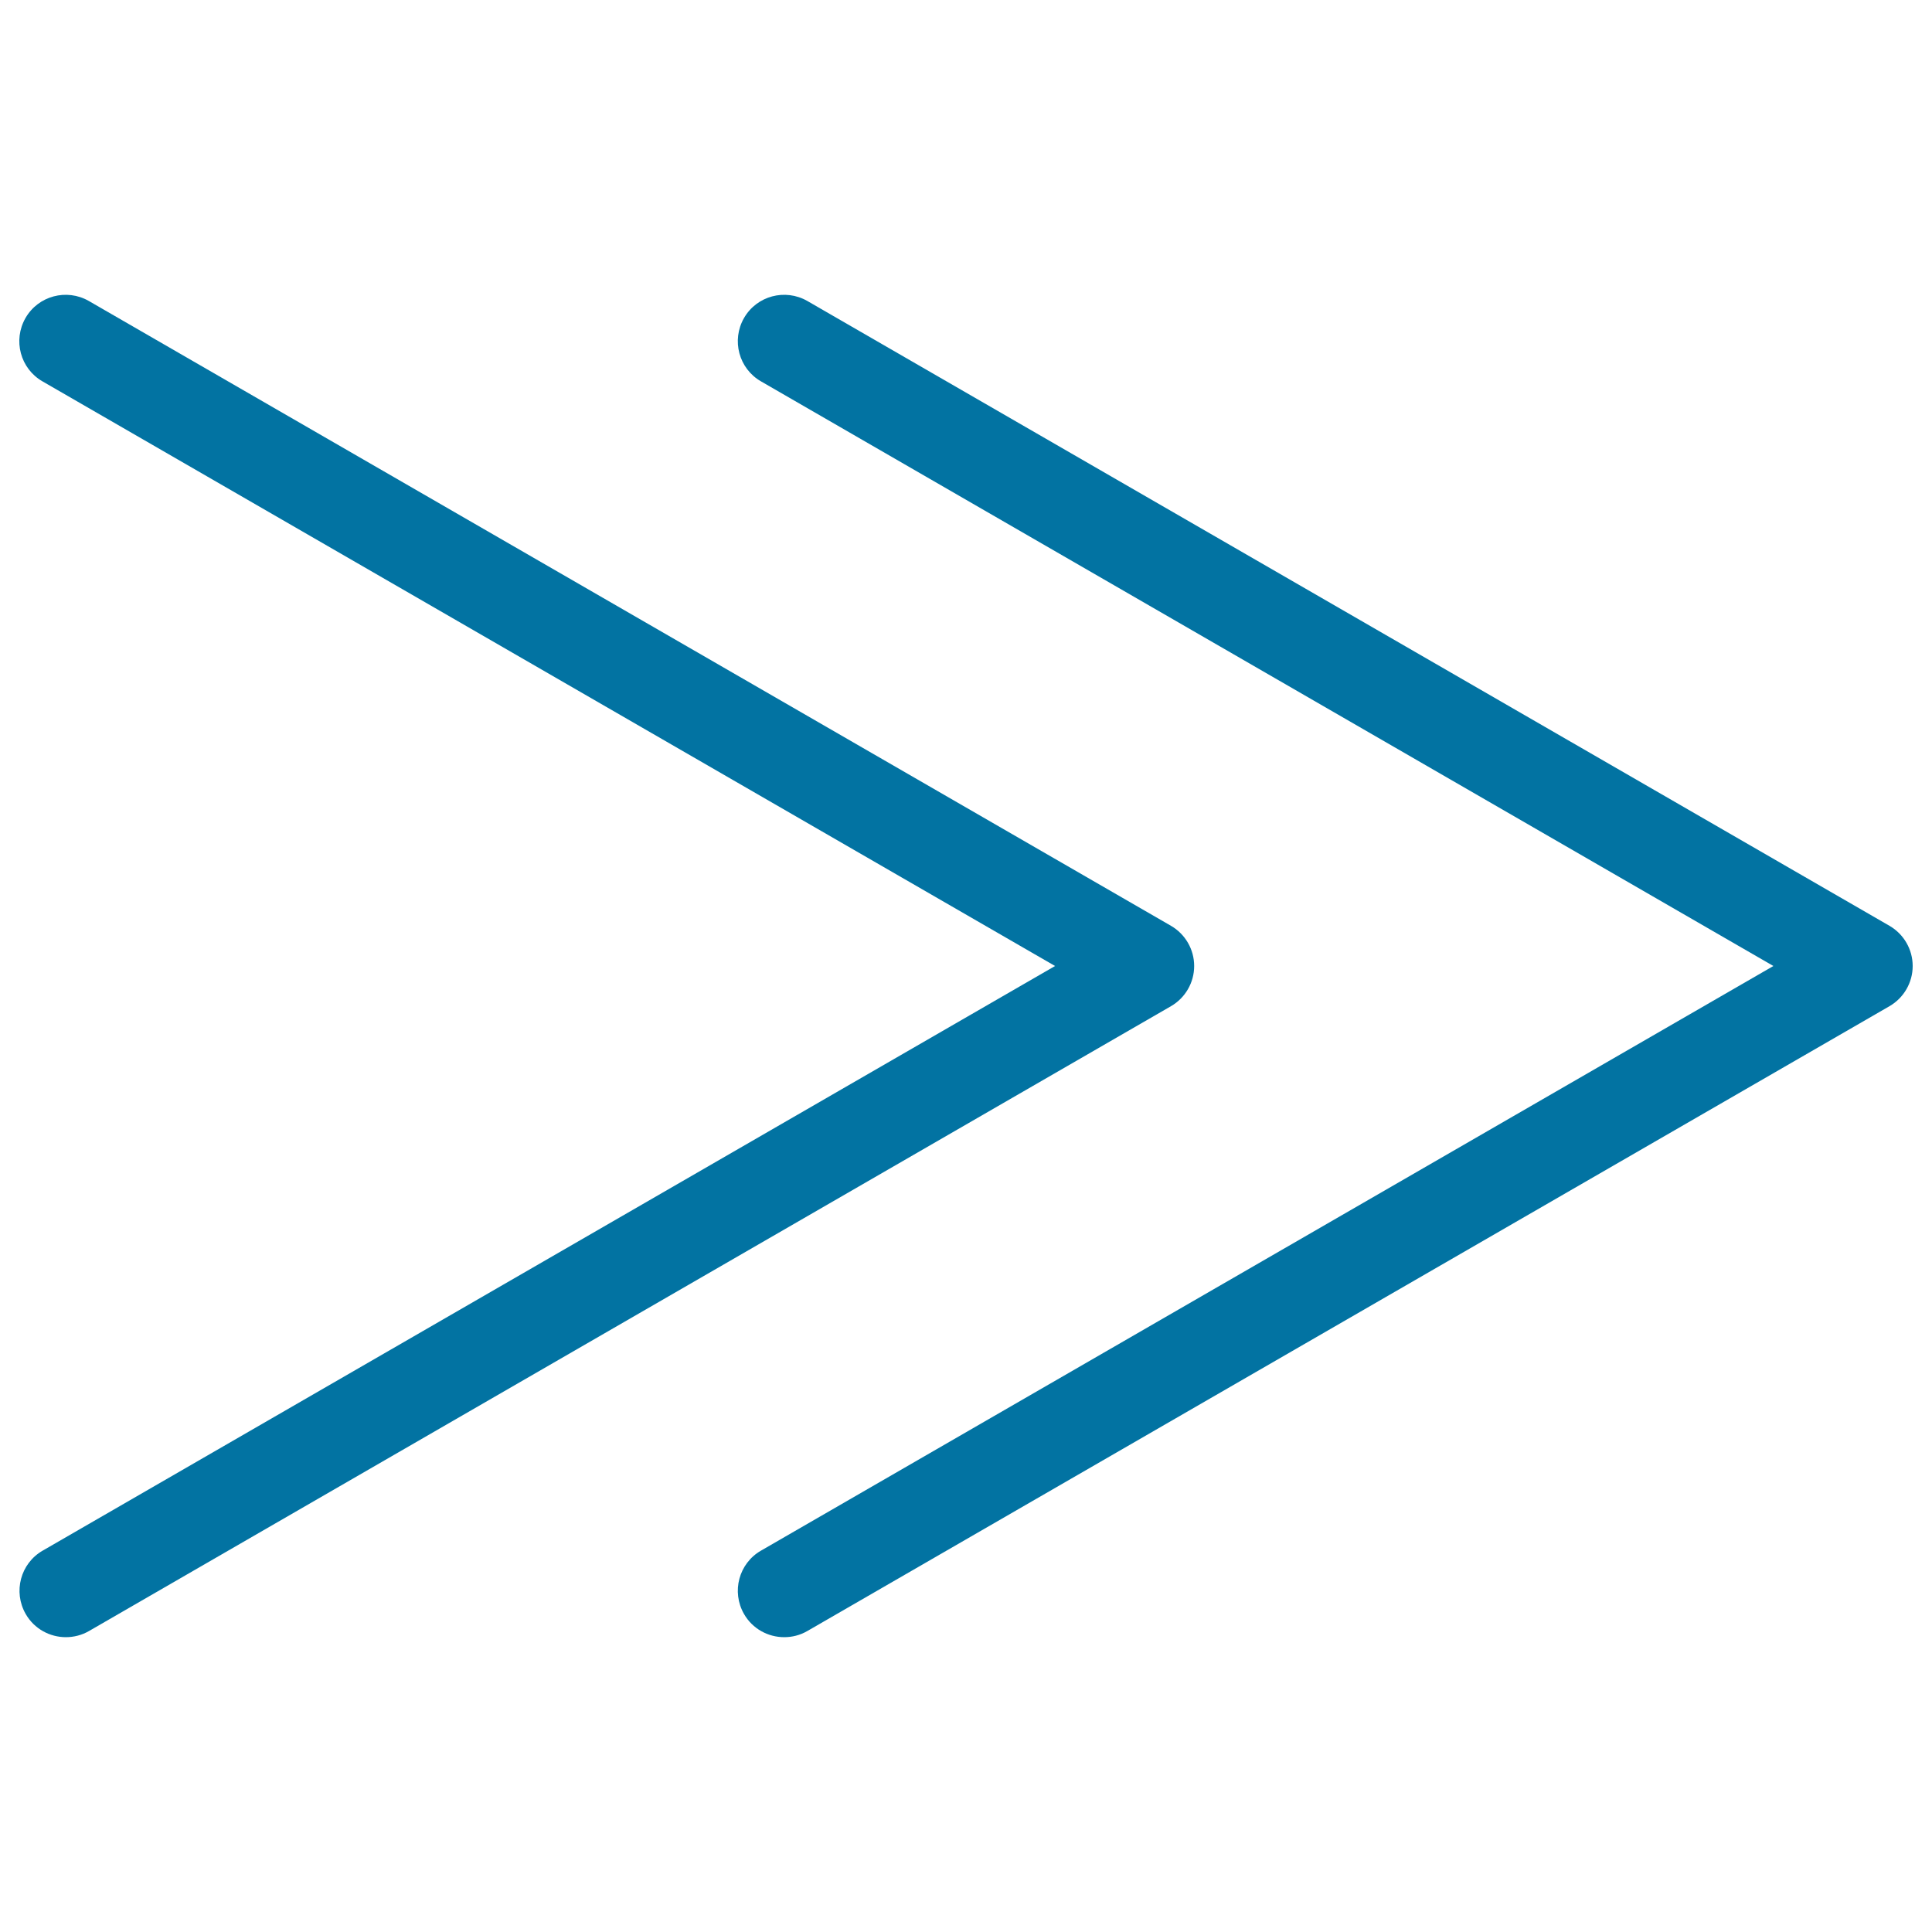
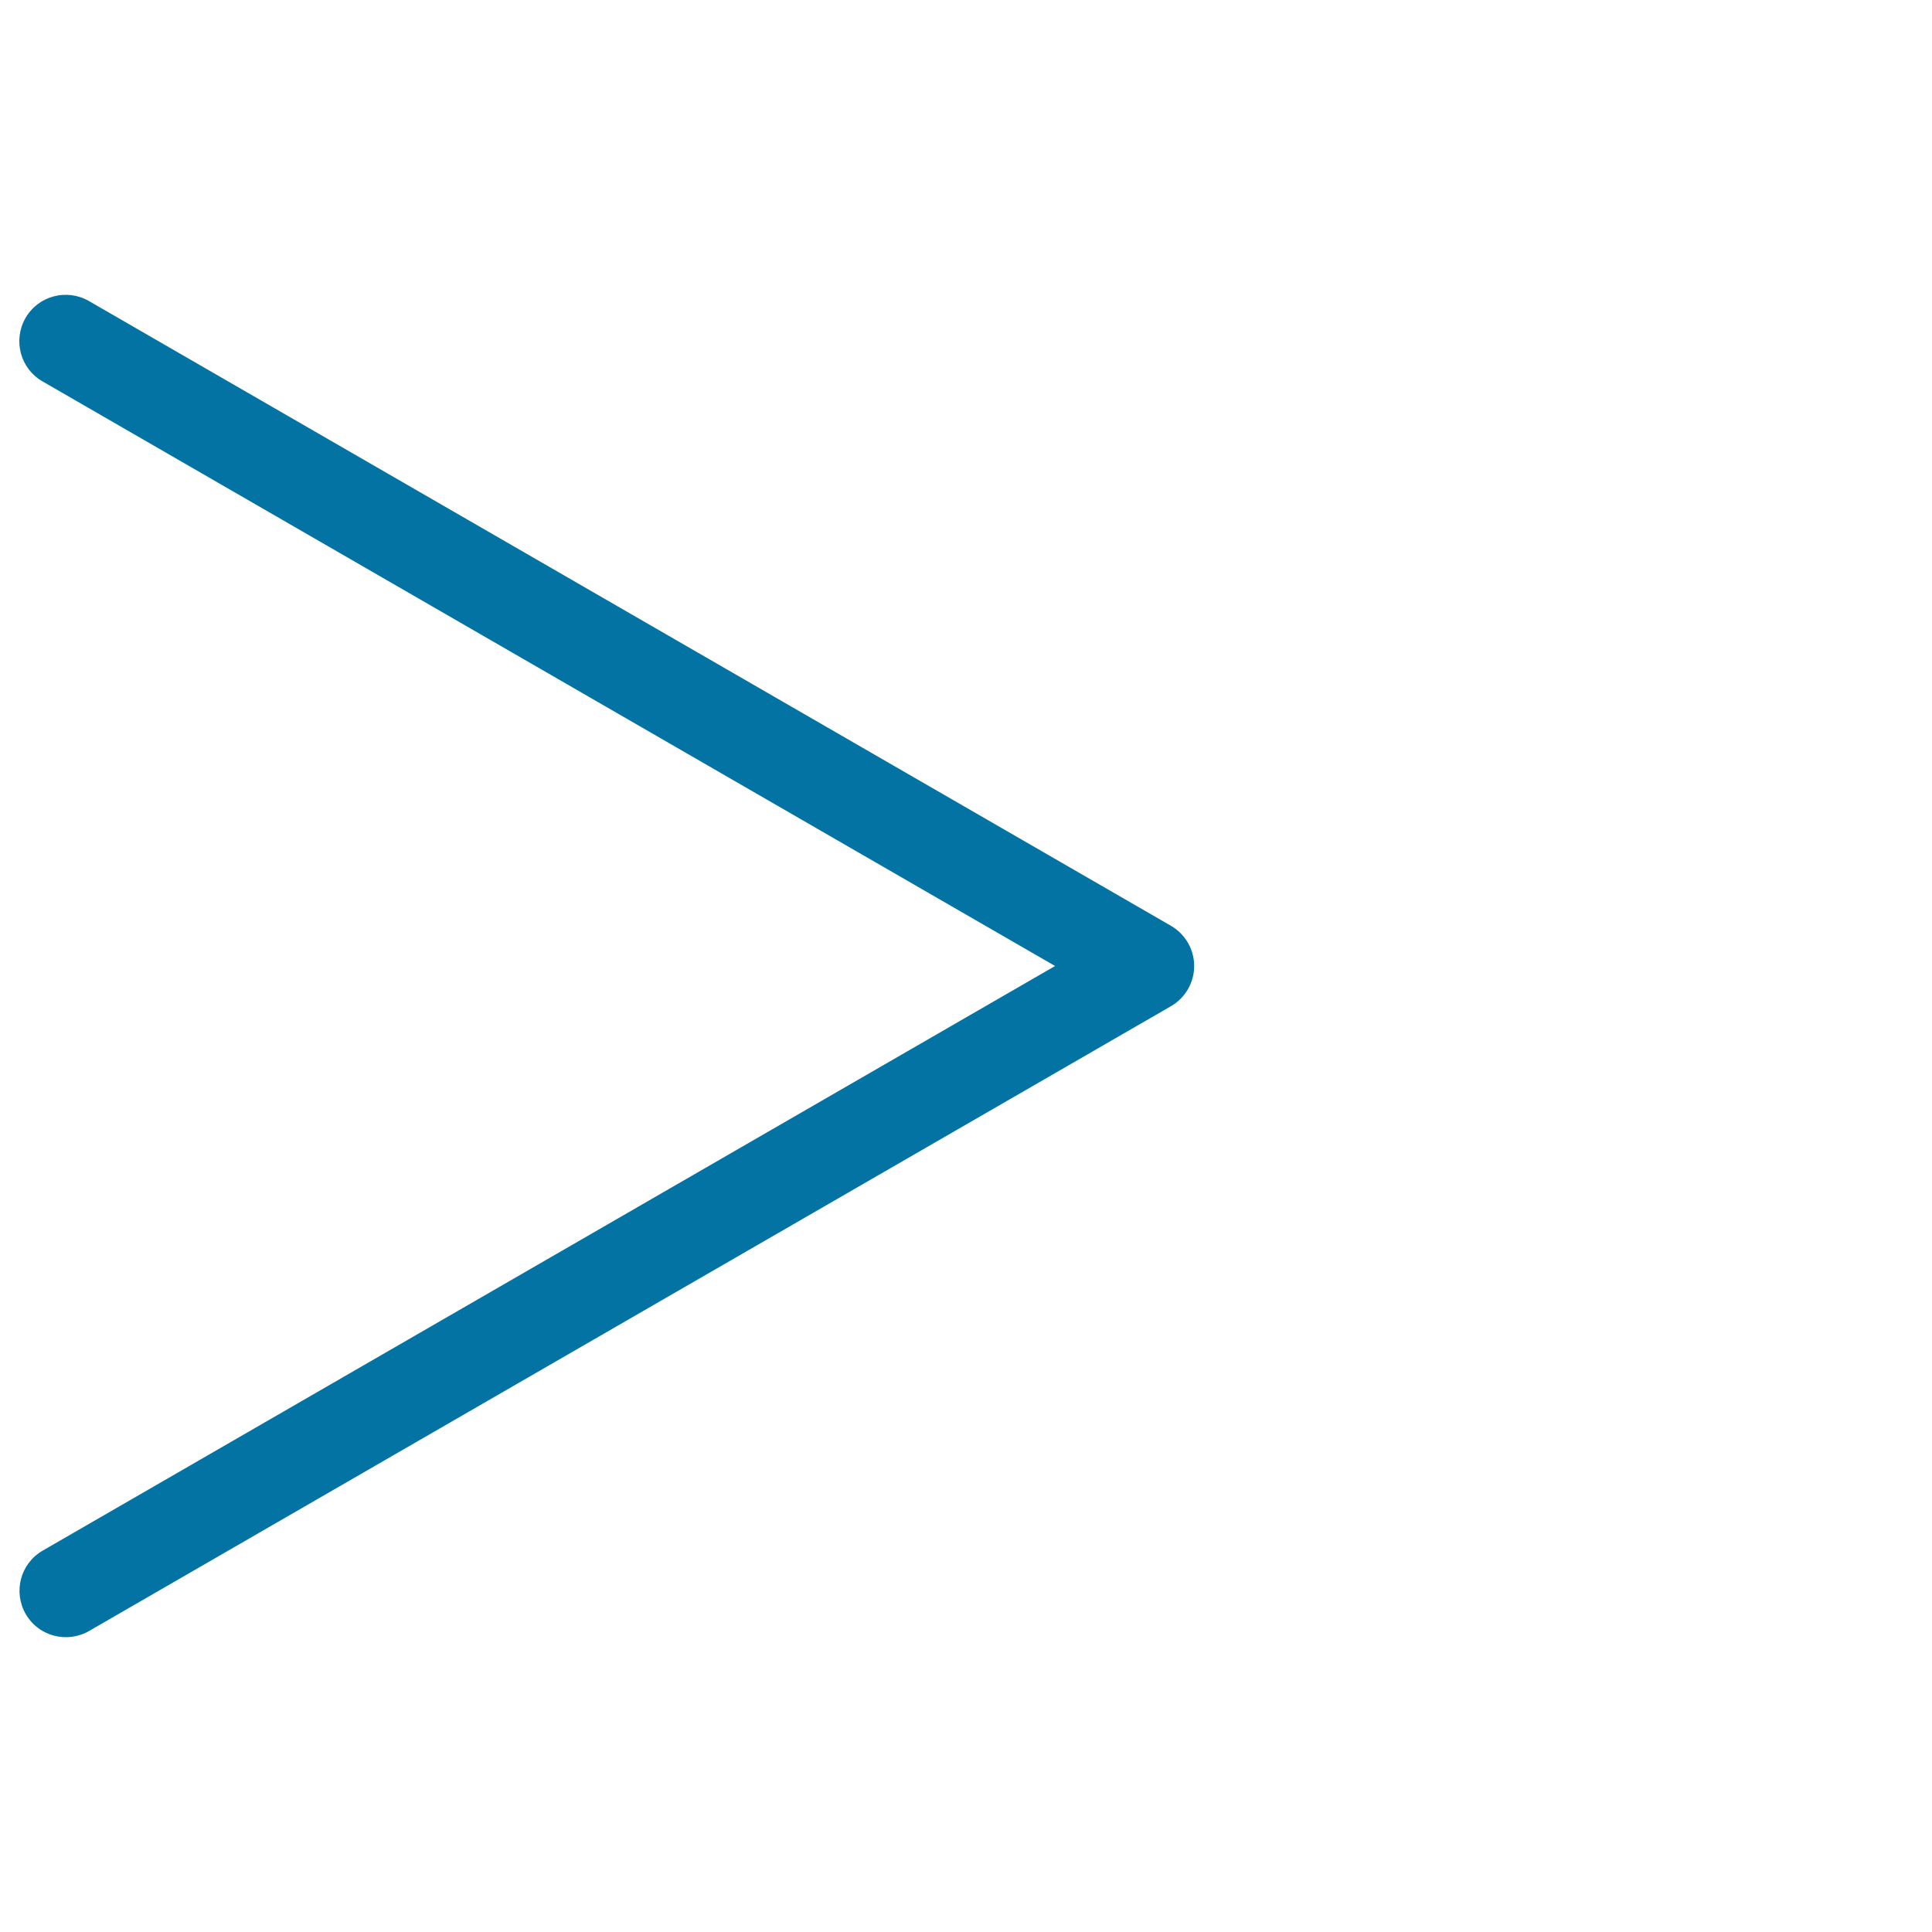
<svg xmlns="http://www.w3.org/2000/svg" viewBox="0 0 1000 1000" style="fill:#0273a2">
  <title>Fast Forward Thin Double Arrows SVG icon</title>
  <g>
    <g>
-       <path d="M405.9,847.4c-8.3,0-16.4-4.3-20.8-12c-6.6-11.5-2.7-26.2,8.8-32.8l524-302.6l-524-302.6c-11.5-6.6-15.4-21.3-8.8-32.8c6.6-11.5,21.3-15.4,32.8-8.8L978,479.2c7.4,4.3,12,12.2,12,20.8c0,8.6-4.6,16.5-12,20.8L417.9,844.2C414.1,846.4,410,847.4,405.9,847.4z" />
-     </g>
+       </g>
    <g>
      <path d="M34.1,847.4c-8.3,0-16.4-4.3-20.8-12c-6.6-11.5-2.7-26.2,8.8-32.8l524-302.6L22,197.4c-11.5-6.6-15.4-21.3-8.8-32.8c6.6-11.5,21.3-15.4,32.8-8.8l560.1,323.4c7.4,4.3,12,12.2,12,20.8c0,8.6-4.6,16.5-12,20.8L46.1,844.2C42.3,846.4,38.1,847.4,34.1,847.4z" />
    </g>
  </g>
</svg>